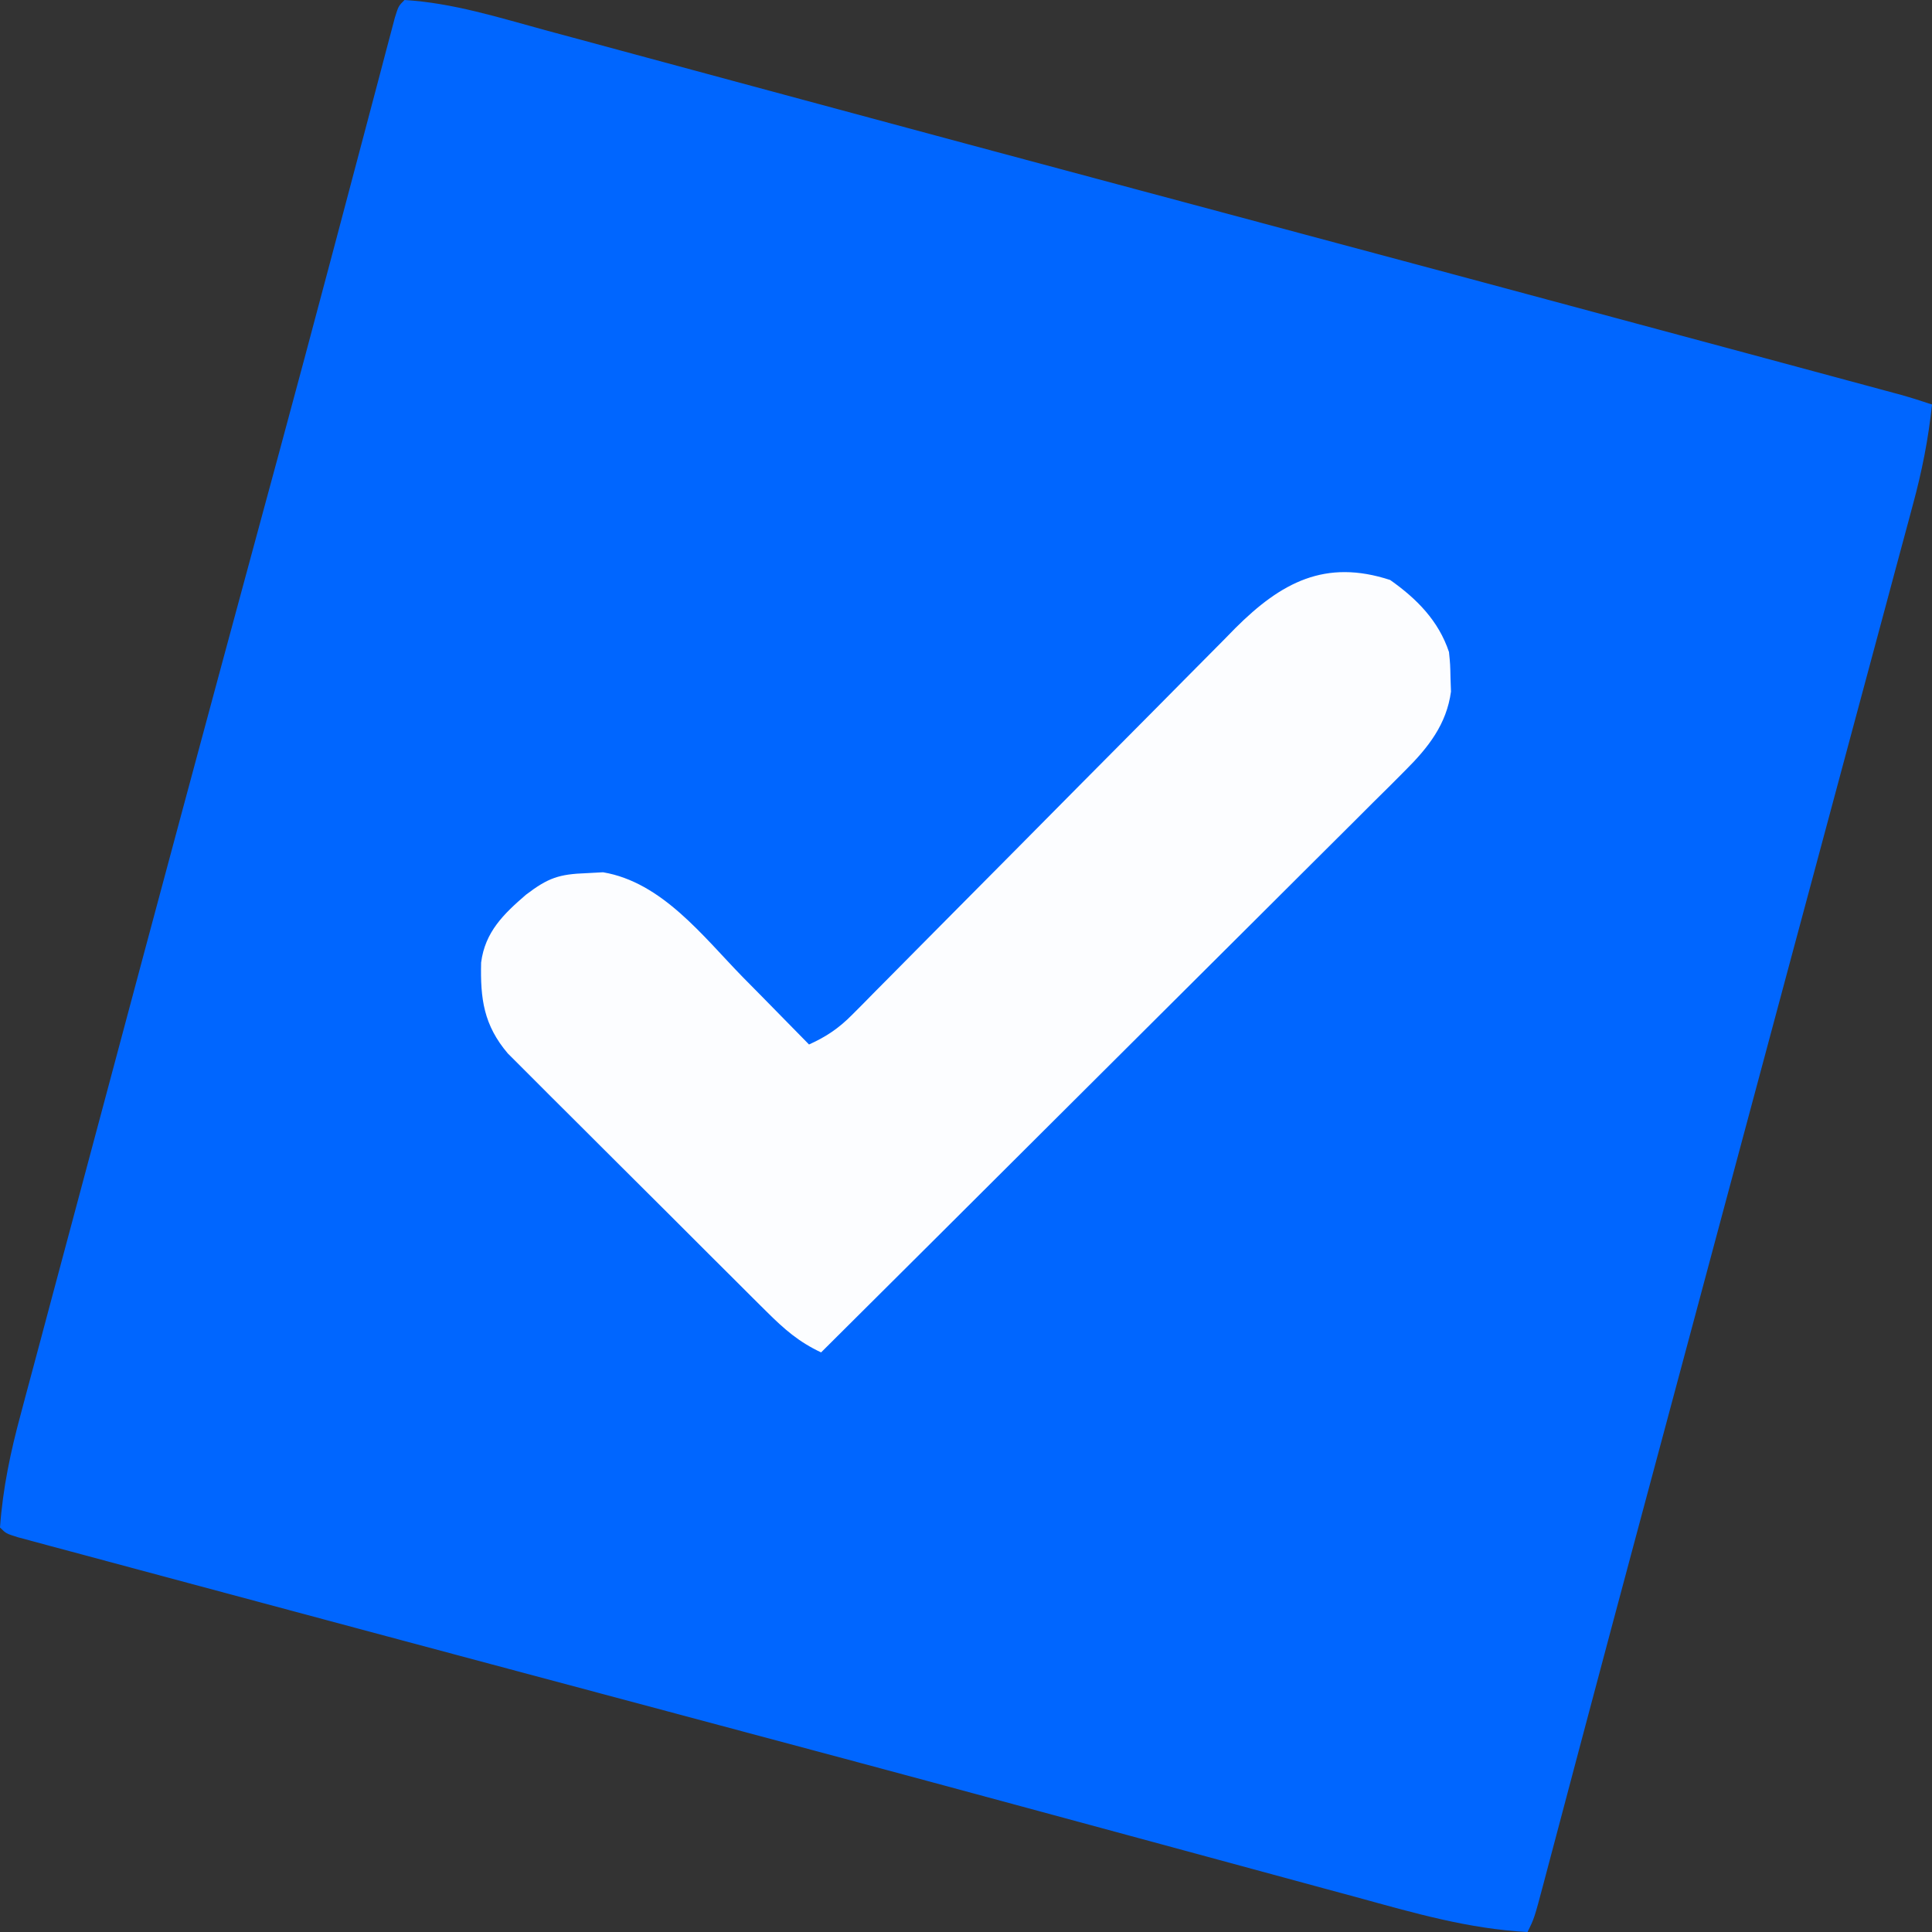
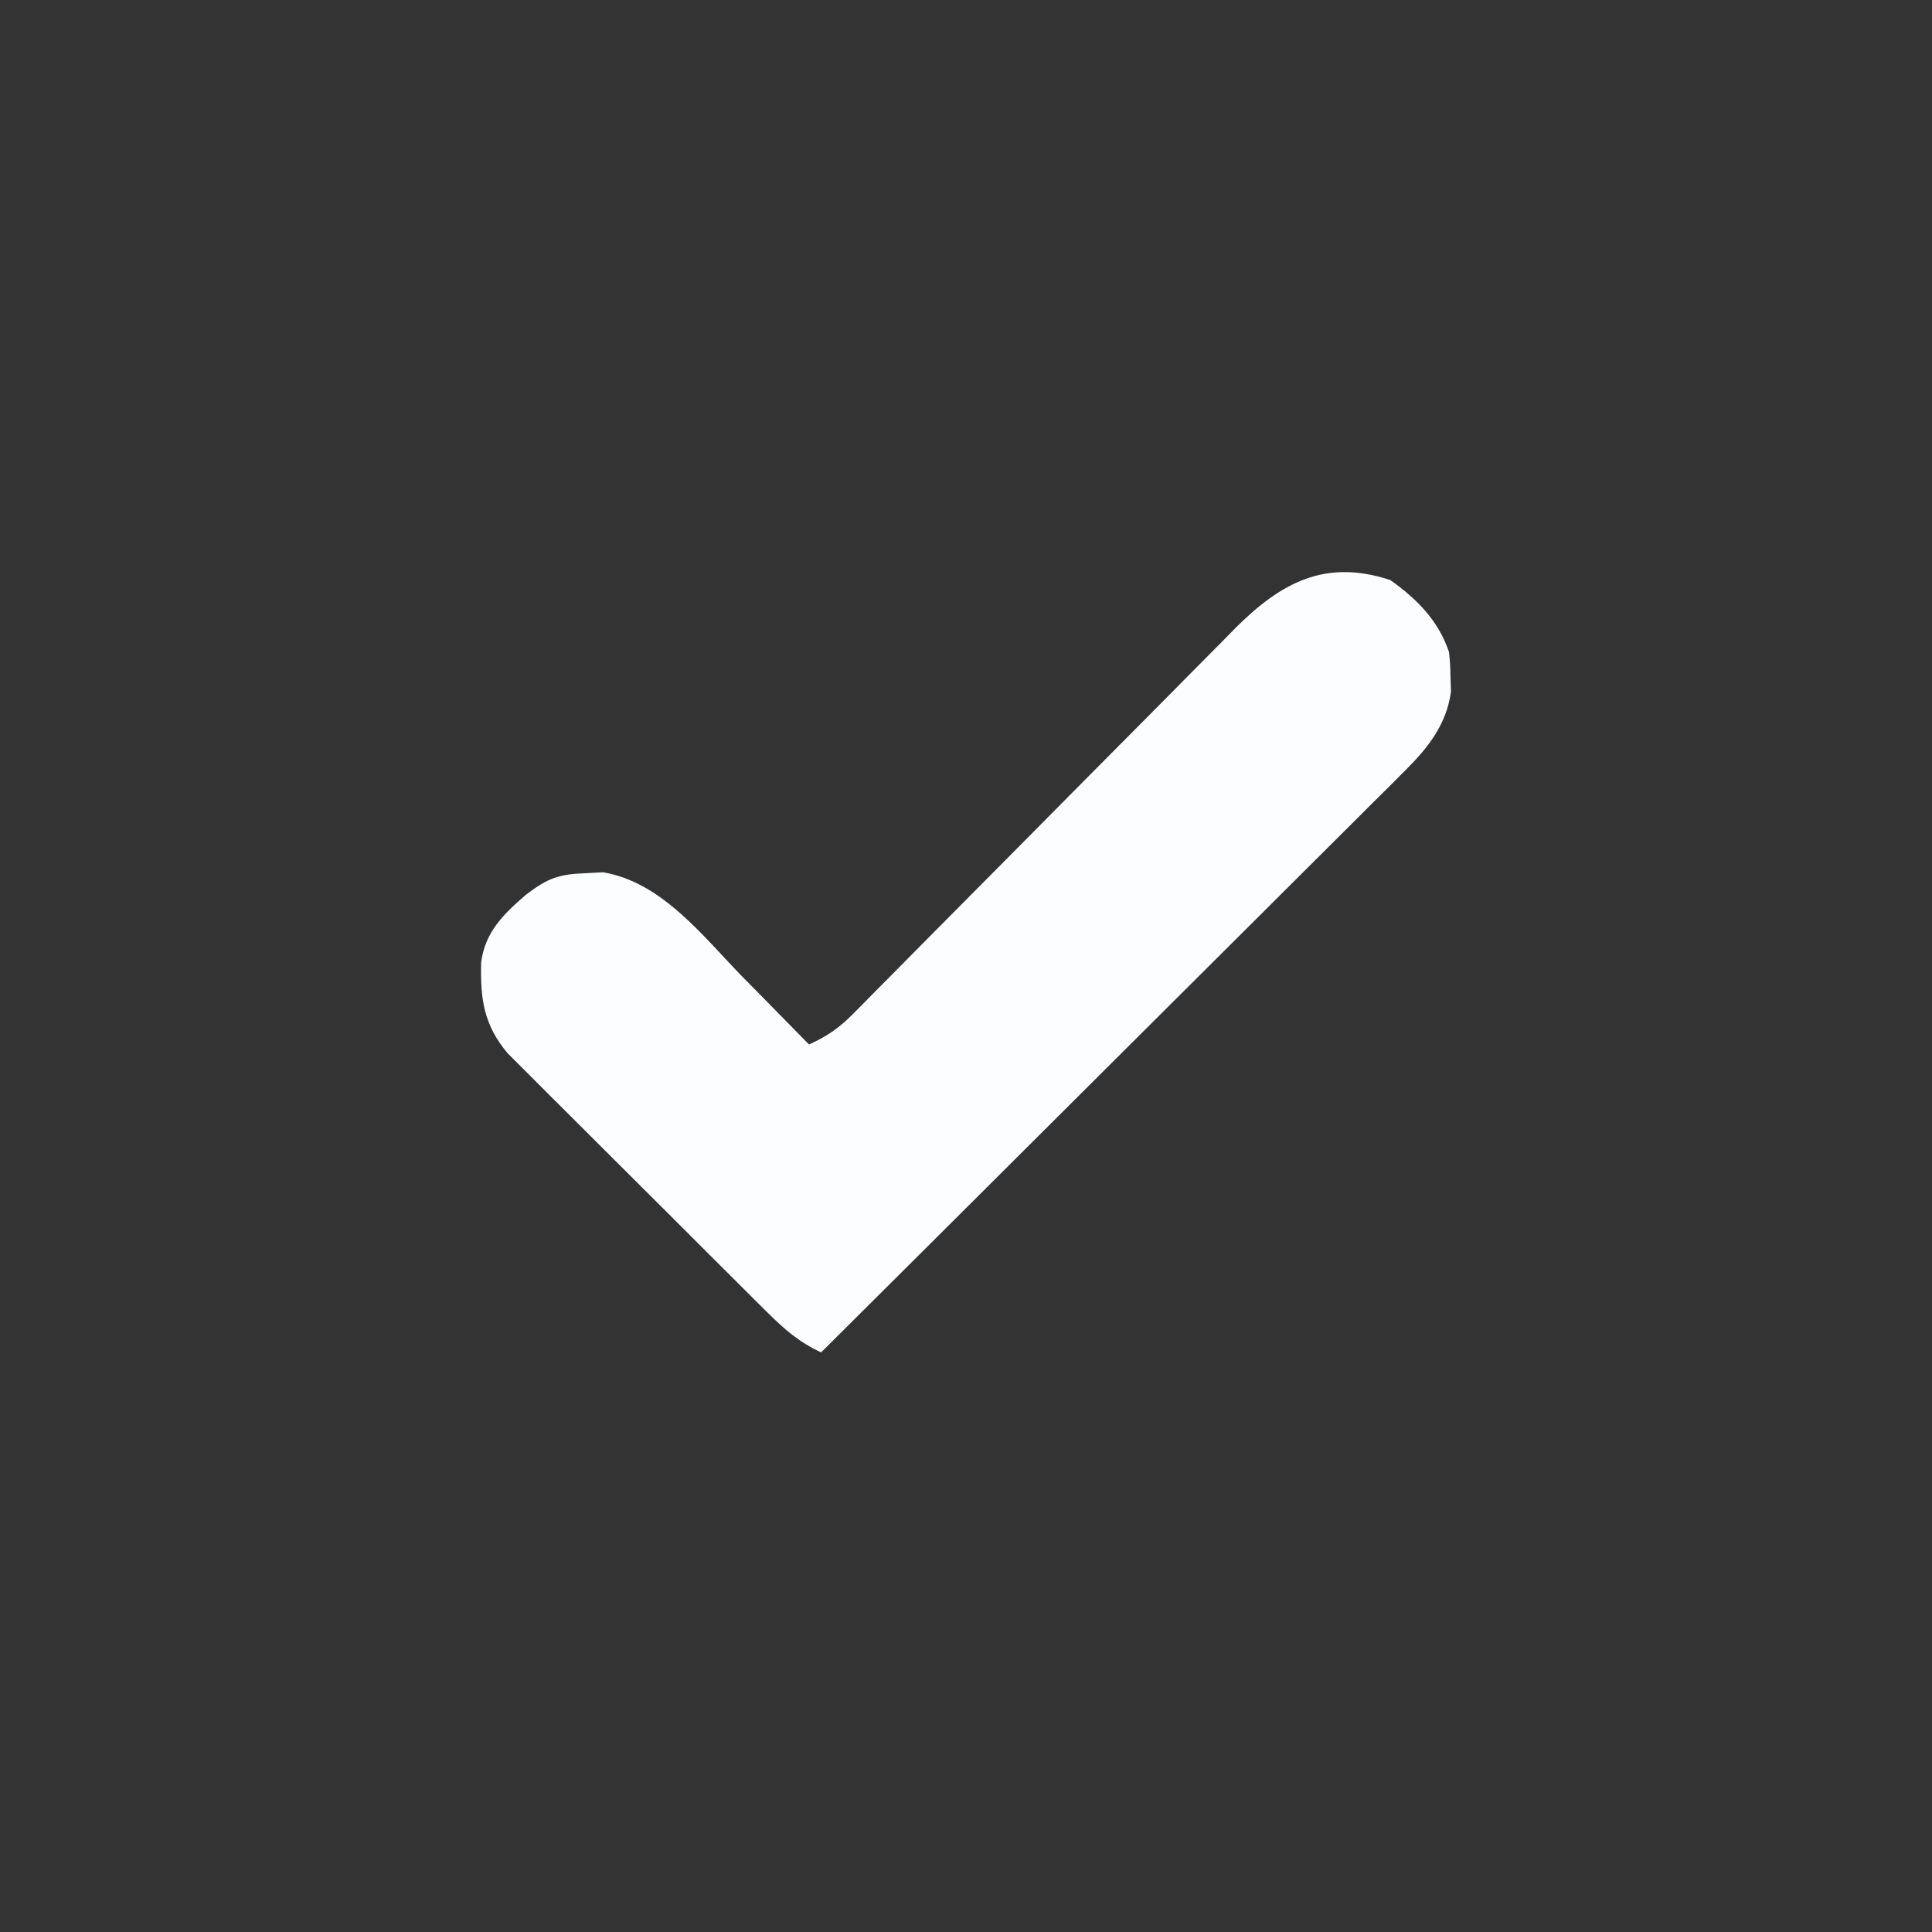
<svg xmlns="http://www.w3.org/2000/svg" version="1.1" width="320" height="320">
  <rect width="100%" height="100%" fill="#333333" stroke="none" />
-   <path d="M0 0 C7.988 0.483 15.624 2.902 23.309 4.996 C24.868 5.417 26.428 5.837 27.989 6.257 C31.36 7.165 34.731 8.077 38.101 8.991 C43.526 10.462 48.953 11.926 54.38 13.389 C60.169 14.95 65.958 16.511 71.747 18.075 C86.092 21.95 100.443 25.805 114.797 29.648 C115.826 29.924 116.854 30.199 117.914 30.483 C122.069 31.595 126.223 32.708 130.377 33.82 C161.036 42.027 191.691 50.248 222.335 58.512 C224.358 59.058 226.381 59.603 228.404 60.148 C232.048 61.13 235.692 62.114 239.336 63.098 C240.917 63.524 240.917 63.524 242.531 63.958 C243.483 64.216 244.435 64.473 245.416 64.739 C246.645 65.071 246.645 65.071 247.9 65.409 C249.614 65.892 251.311 66.437 253 67 C252.398 72.729 251.334 78.088 249.821 83.64 C249.598 84.473 249.376 85.305 249.147 86.163 C248.406 88.932 247.658 91.698 246.91 94.465 C246.377 96.452 245.844 98.44 245.312 100.428 C243.869 105.81 242.42 111.19 240.97 116.57 C239.446 122.227 237.928 127.886 236.41 133.545 C233.88 142.971 231.348 152.396 228.812 161.82 C225.149 175.442 221.494 189.066 217.844 202.691 C217.556 203.765 217.268 204.839 216.972 205.945 C215.829 210.21 214.687 214.475 213.544 218.74 C211.674 225.717 209.804 232.695 207.932 239.672 C207.173 242.501 206.414 245.33 205.655 248.16 C205.162 249.997 204.669 251.835 204.176 253.672 C201.31 264.356 198.455 275.043 195.617 285.734 C195.058 287.839 194.498 289.943 193.939 292.047 C192.871 296.069 191.805 300.092 190.74 304.115 C190.26 305.924 189.779 307.734 189.299 309.543 C189.08 310.374 188.861 311.205 188.635 312.061 C187.114 317.773 187.114 317.773 186 320 C176.2 319.485 167.118 316.824 157.703 314.242 C155.869 313.746 154.034 313.25 152.199 312.754 C148.27 311.693 144.343 310.626 140.417 309.555 C134.174 307.853 127.929 306.162 121.683 304.473 C115.217 302.723 108.751 300.974 102.285 299.22 C82.699 293.91 63.097 288.663 43.489 283.432 C34.678 281.081 25.868 278.724 17.059 276.367 C16.214 276.141 15.37 275.915 14.5 275.683 C8.666 274.122 2.833 272.561 -3 271 C-3.816 270.781 -4.633 270.563 -5.474 270.338 C-15.526 267.647 -25.577 264.952 -35.626 262.25 C-38.394 261.506 -41.161 260.763 -43.929 260.022 C-47.669 259.021 -51.407 258.015 -55.145 257.008 C-56.794 256.567 -56.794 256.567 -58.476 256.118 C-59.957 255.718 -59.957 255.718 -61.468 255.309 C-62.326 255.079 -63.183 254.848 -64.067 254.611 C-66 254 -66 254 -67 253 C-66.531 246.481 -65.249 240.441 -63.542 234.147 C-63.165 232.726 -63.165 232.726 -62.78 231.277 C-61.947 228.142 -61.104 225.011 -60.262 221.879 C-59.667 219.65 -59.073 217.421 -58.479 215.192 C-56.887 209.219 -55.286 203.248 -53.684 197.277 C-52.351 192.308 -51.024 187.338 -49.696 182.367 C-41.127 150.283 -32.503 118.214 -23.808 86.165 C-23.036 83.318 -22.264 80.472 -21.492 77.625 C-21.213 76.594 -21.213 76.594 -20.927 75.542 C-18.007 64.765 -15.123 53.979 -12.258 43.188 C-11.875 41.745 -11.492 40.303 -11.108 38.861 C-9.658 33.398 -8.207 27.935 -6.765 22.469 C-5.811 18.852 -4.853 15.237 -3.895 11.621 C-3.613 10.549 -3.332 9.477 -3.042 8.373 C-2.786 7.407 -2.529 6.442 -2.265 5.447 C-1.932 4.186 -1.932 4.186 -1.593 2.9 C-1 1 -1 1 0 0 Z " fill="#0066FF" transform="translate(67,0)" />
  <path d="M0 0 C4.419 3.113 8.024 6.759 9.75 11.938 C9.953 13.988 9.953 13.988 10 16.25 C10.039 17.358 10.039 17.358 10.078 18.488 C9.355 23.887 6.315 27.747 2.555 31.493 C1.701 32.351 0.847 33.21 -0.033 34.094 C-0.966 35.016 -1.9 35.939 -2.862 36.89 C-3.858 37.885 -4.854 38.881 -5.849 39.878 C-8.542 42.572 -11.245 45.257 -13.949 47.941 C-16.777 50.75 -19.597 53.568 -22.417 56.385 C-27.755 61.714 -33.101 67.035 -38.45 72.353 C-44.54 78.41 -50.622 84.476 -56.703 90.542 C-69.21 103.017 -81.726 115.481 -94.25 127.938 C-97.952 126.202 -100.35 124.097 -103.262 121.2 C-103.747 120.72 -104.232 120.24 -104.732 119.746 C-106.329 118.162 -107.919 116.572 -109.508 114.98 C-110.618 113.874 -111.729 112.768 -112.839 111.662 C-115.164 109.344 -117.486 107.023 -119.804 104.699 C-122.773 101.725 -125.752 98.762 -128.735 95.802 C-131.031 93.521 -133.32 91.233 -135.607 88.943 C-136.703 87.848 -137.801 86.755 -138.901 85.665 C-140.44 84.138 -141.969 82.602 -143.497 81.063 C-144.368 80.192 -145.24 79.321 -146.138 78.424 C-150.137 73.717 -150.705 69.362 -150.562 63.367 C-149.91 58.291 -146.83 55.322 -143.125 52.125 C-139.46 49.336 -137.663 48.727 -133.125 48.562 C-132.215 48.514 -131.305 48.465 -130.367 48.414 C-120.615 50.052 -113.842 58.995 -107.25 65.75 C-106.179 66.836 -105.107 67.921 -104.035 69.006 C-101.432 71.642 -98.838 74.287 -96.25 76.938 C-93.362 75.63 -91.308 74.241 -89.083 71.991 C-88.181 71.086 -88.181 71.086 -87.261 70.164 C-86.613 69.504 -85.965 68.844 -85.298 68.165 C-84.606 67.468 -83.914 66.772 -83.202 66.055 C-81.701 64.544 -80.203 63.03 -78.707 61.514 C-76.336 59.114 -73.959 56.72 -71.58 54.327 C-64.817 47.525 -58.067 40.71 -51.32 33.891 C-47.192 29.72 -43.056 25.556 -38.915 21.396 C-37.341 19.812 -35.77 18.224 -34.202 16.633 C-32.005 14.405 -29.799 12.186 -27.591 9.969 C-26.949 9.314 -26.307 8.658 -25.646 7.982 C-18.044 0.396 -10.755 -3.516 0 0 Z " fill="#FCFDFF" transform="translate(230.25,96.062)" />
</svg>